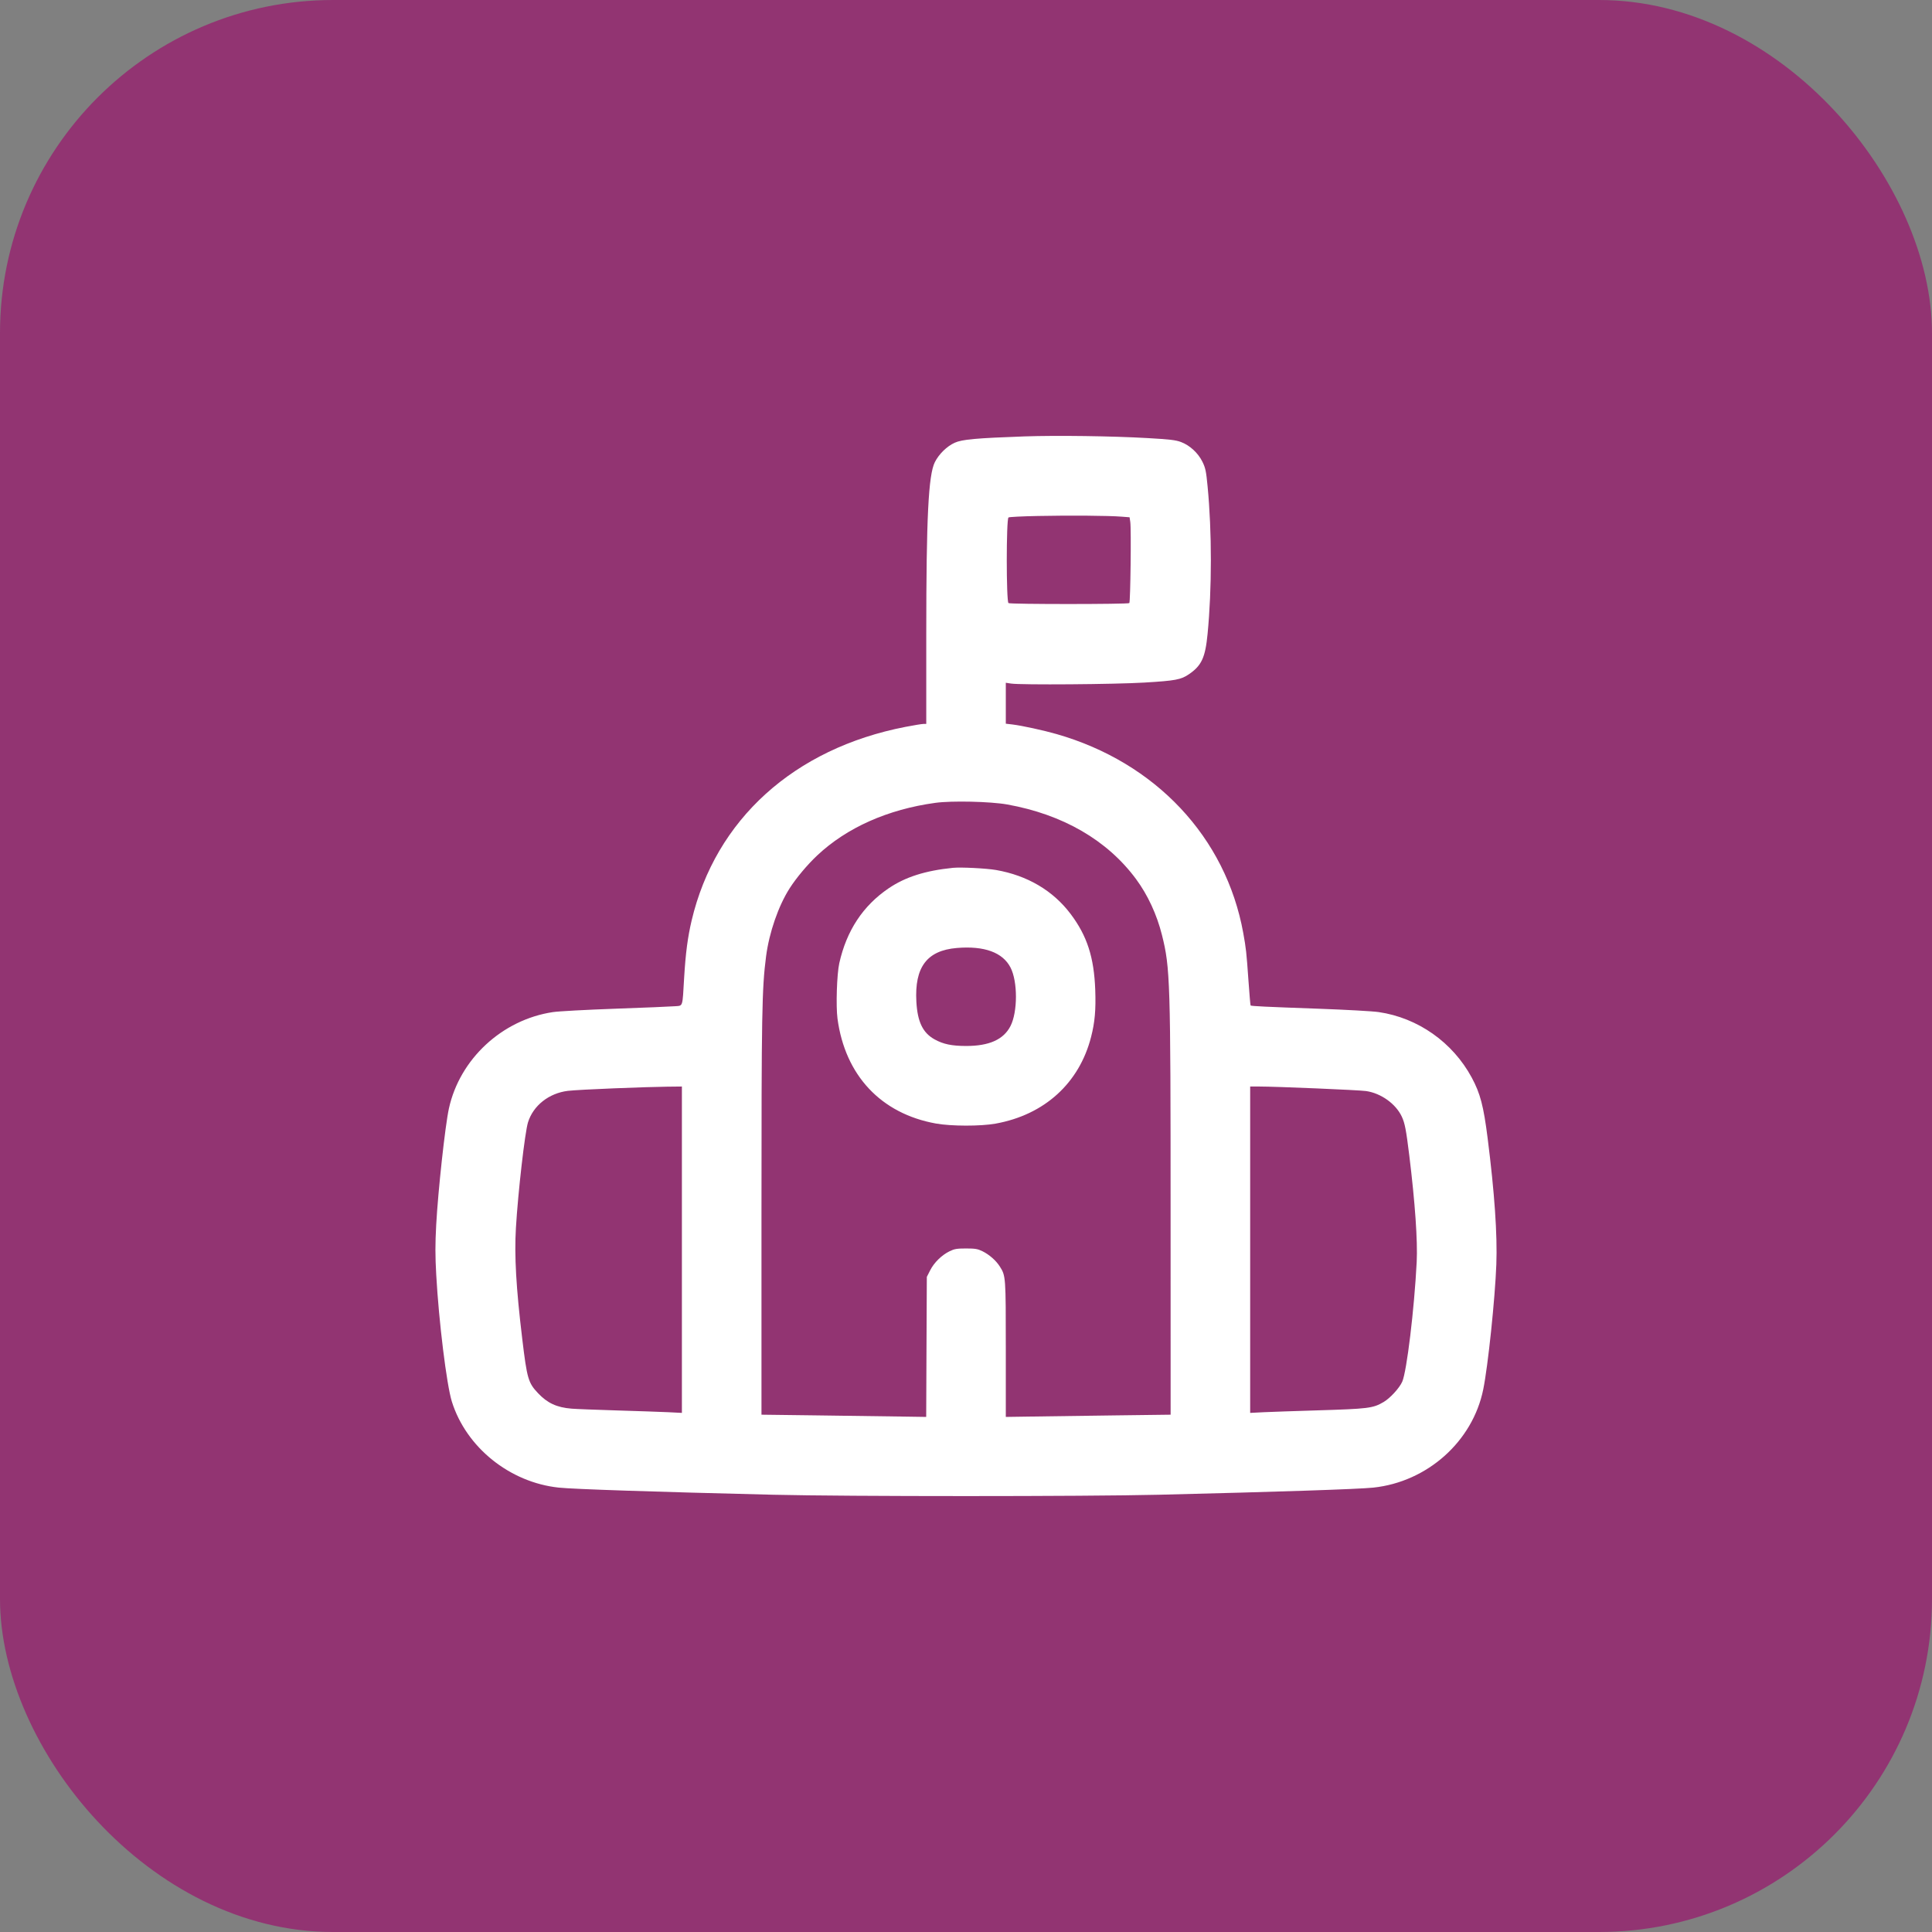
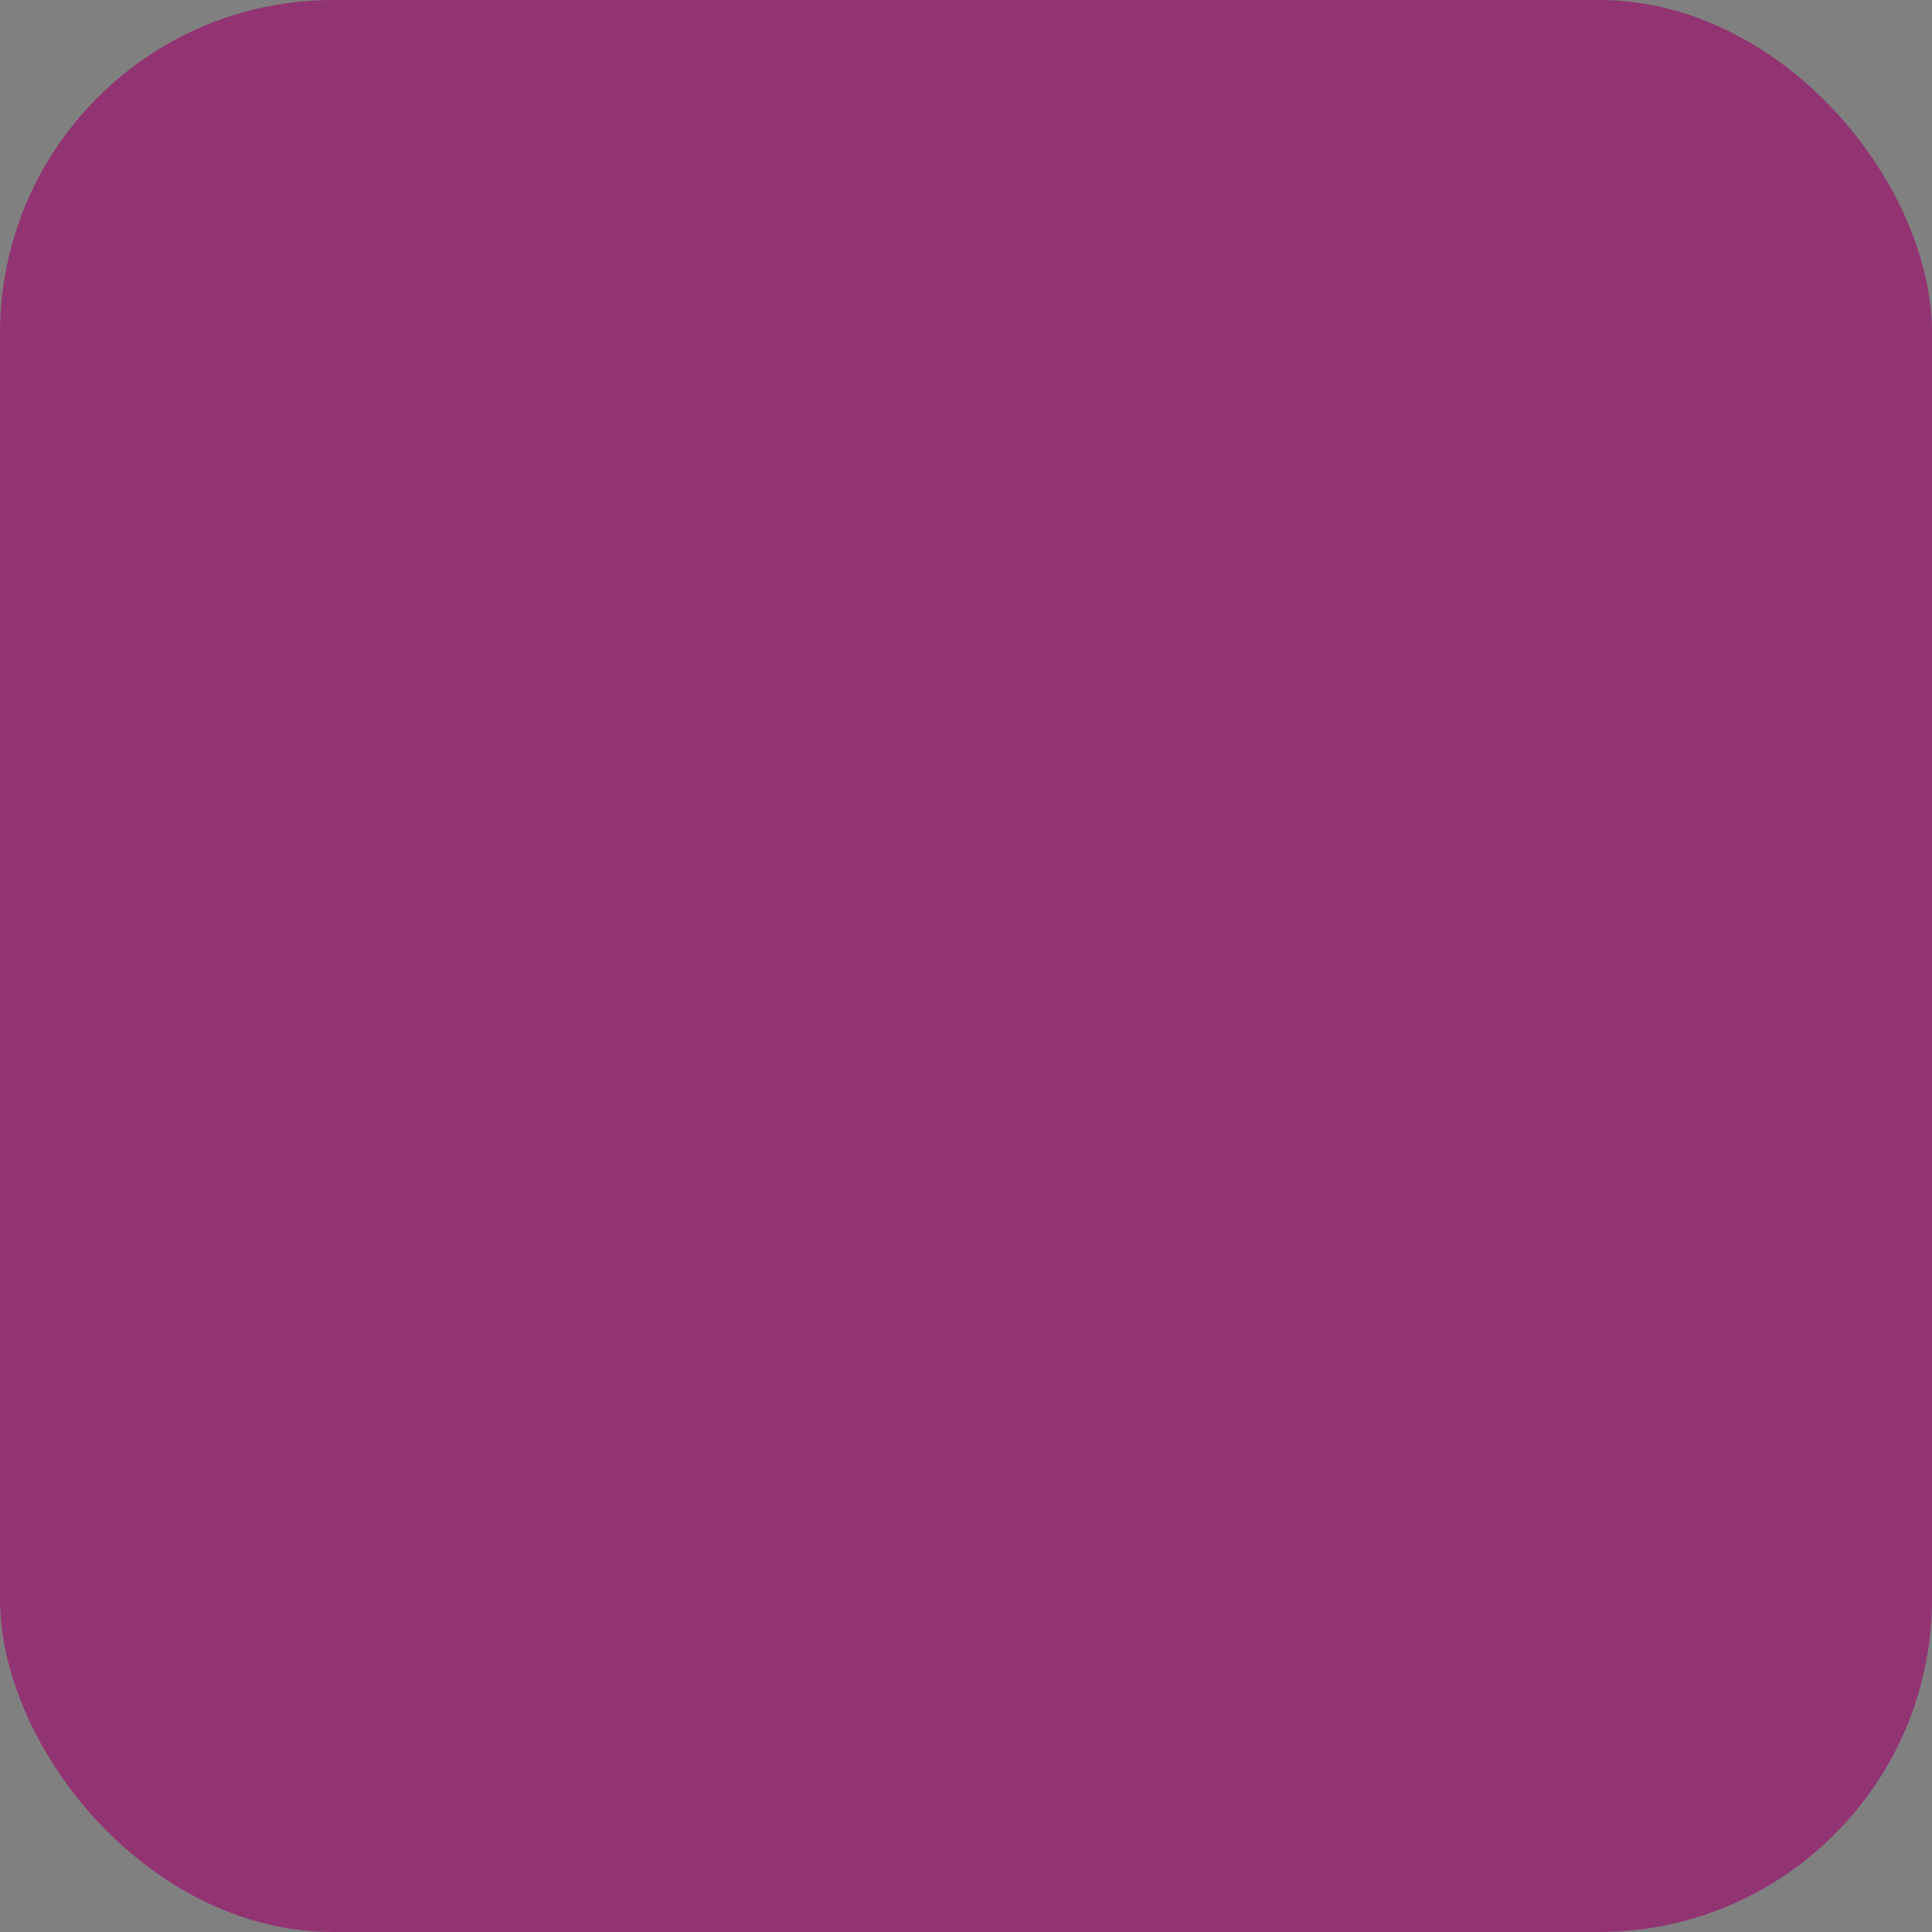
<svg xmlns="http://www.w3.org/2000/svg" width="58" height="58" viewBox="0 0 58 58" fill="none">
  <rect x="0" y="0" width="58" height="58" fill="#808080" stroke="none" />
  <rect width="58" height="58" rx="10" fill="#923472" />
-   <path fill-rule="evenodd" clip-rule="evenodd" d="M30.758 13.101C29.302 13.153 28.885 13.191 28.662 13.291C28.426 13.397 28.186 13.632 28.064 13.876C27.871 14.263 27.808 15.54 27.807 19.029L27.807 21.733H27.722C27.675 21.733 27.433 21.773 27.184 21.821C23.835 22.47 21.479 24.604 20.763 27.636C20.645 28.139 20.583 28.611 20.539 29.342C20.485 30.264 20.51 30.187 20.257 30.208C20.14 30.218 19.338 30.252 18.475 30.282C17.612 30.313 16.767 30.358 16.598 30.384C15.073 30.613 13.801 31.793 13.476 33.28C13.363 33.798 13.151 35.746 13.095 36.773C13.064 37.355 13.064 37.692 13.096 38.27C13.173 39.666 13.408 41.573 13.565 42.077C13.995 43.451 15.301 44.502 16.773 44.659C17.217 44.706 19.643 44.787 23.201 44.873C25.426 44.927 32.577 44.927 34.802 44.873C38.359 44.787 40.785 44.706 41.23 44.659C42.852 44.486 44.211 43.271 44.528 41.711C44.672 41.004 44.882 38.993 44.921 37.958C44.954 37.063 44.868 35.815 44.66 34.17C44.537 33.2 44.439 32.825 44.182 32.349C43.611 31.29 42.565 30.554 41.387 30.383C41.209 30.357 40.402 30.312 39.595 30.283C38 30.226 37.563 30.205 37.544 30.185C37.537 30.178 37.508 29.844 37.48 29.442C37.419 28.574 37.408 28.479 37.323 28.007C36.802 25.136 34.694 22.89 31.721 22.038C31.324 21.924 30.681 21.784 30.392 21.749L30.195 21.726V21.111V20.497L30.352 20.521C30.653 20.566 33.462 20.545 34.358 20.491C35.291 20.435 35.456 20.404 35.697 20.238C36.073 19.98 36.184 19.738 36.252 19.034C36.384 17.675 36.384 15.969 36.253 14.603C36.209 14.142 36.189 14.049 36.098 13.863C35.968 13.599 35.719 13.369 35.457 13.271C35.297 13.21 35.12 13.19 34.46 13.152C33.383 13.09 31.718 13.068 30.758 13.101ZM31.162 15.49C30.69 15.499 30.291 15.519 30.275 15.535C30.207 15.602 30.207 18.038 30.275 18.105C30.312 18.143 33.866 18.142 33.903 18.105C33.937 18.072 33.963 15.879 33.932 15.671L33.911 15.529L33.665 15.51C33.292 15.48 32.122 15.47 31.162 15.49ZM28.08 24.102C26.653 24.297 25.419 24.847 24.533 25.681C24.238 25.958 23.907 26.353 23.706 26.667C23.368 27.195 23.092 27.992 22.998 28.711C22.873 29.678 22.86 30.395 22.86 36.495L22.86 42.47L24.523 42.491C25.438 42.503 26.55 42.518 26.996 42.525L27.805 42.537L27.814 40.435L27.824 38.333L27.924 38.136C28.042 37.903 28.269 37.68 28.506 37.564C28.651 37.493 28.726 37.48 29.001 37.48C29.276 37.48 29.351 37.493 29.494 37.563C29.699 37.664 29.903 37.843 30.015 38.021C30.194 38.303 30.195 38.316 30.195 40.503L30.195 42.537L31.006 42.525C31.451 42.518 32.565 42.503 33.479 42.491L35.143 42.47L35.142 36.427C35.142 29.431 35.13 29.055 34.883 28.07C34.73 27.457 34.456 26.866 34.106 26.392C33.243 25.224 31.907 24.45 30.238 24.151C29.732 24.061 28.573 24.034 28.08 24.102ZM28.609 26.053C27.781 26.136 27.178 26.328 26.677 26.668C25.906 27.192 25.414 27.939 25.196 28.916C25.123 29.242 25.092 30.202 25.142 30.578C25.37 32.283 26.447 33.432 28.097 33.729C28.556 33.812 29.439 33.813 29.888 33.732C31.354 33.468 32.4 32.518 32.755 31.13C32.869 30.686 32.901 30.317 32.88 29.718C32.844 28.739 32.636 28.095 32.141 27.438C31.612 26.736 30.842 26.282 29.902 26.118C29.613 26.068 28.848 26.029 28.609 26.053ZM28.725 28.459C27.828 28.534 27.452 29.033 27.51 30.073C27.544 30.677 27.703 31.007 28.057 31.203C28.317 31.347 28.57 31.4 29.001 31.401C29.696 31.402 30.129 31.208 30.336 30.802C30.553 30.377 30.554 29.467 30.337 29.047C30.103 28.592 29.55 28.39 28.725 28.459ZM18.441 32.672C17.822 32.696 17.195 32.73 17.049 32.748C16.479 32.818 16.008 33.189 15.851 33.693C15.758 33.99 15.552 35.789 15.488 36.866C15.439 37.697 15.493 38.655 15.678 40.192C15.821 41.386 15.858 41.514 16.151 41.823C16.434 42.123 16.715 42.253 17.159 42.289C17.282 42.3 17.89 42.323 18.509 42.342C19.129 42.36 19.823 42.385 20.053 42.395L20.471 42.416V37.517V32.618L20.019 32.623C19.77 32.625 19.06 32.647 18.441 32.672ZM37.531 37.517V42.416L37.949 42.395C38.179 42.385 38.874 42.36 39.493 42.342C41.09 42.294 41.215 42.278 41.538 42.089C41.732 41.975 42.012 41.67 42.096 41.48C42.232 41.172 42.457 39.312 42.53 37.889C42.562 37.261 42.482 36.106 42.307 34.682C42.213 33.919 42.175 33.718 42.083 33.522C41.904 33.138 41.459 32.819 41.01 32.754C40.794 32.723 38.314 32.618 37.796 32.618L37.531 32.618V37.517Z" fill="white" />
</svg>